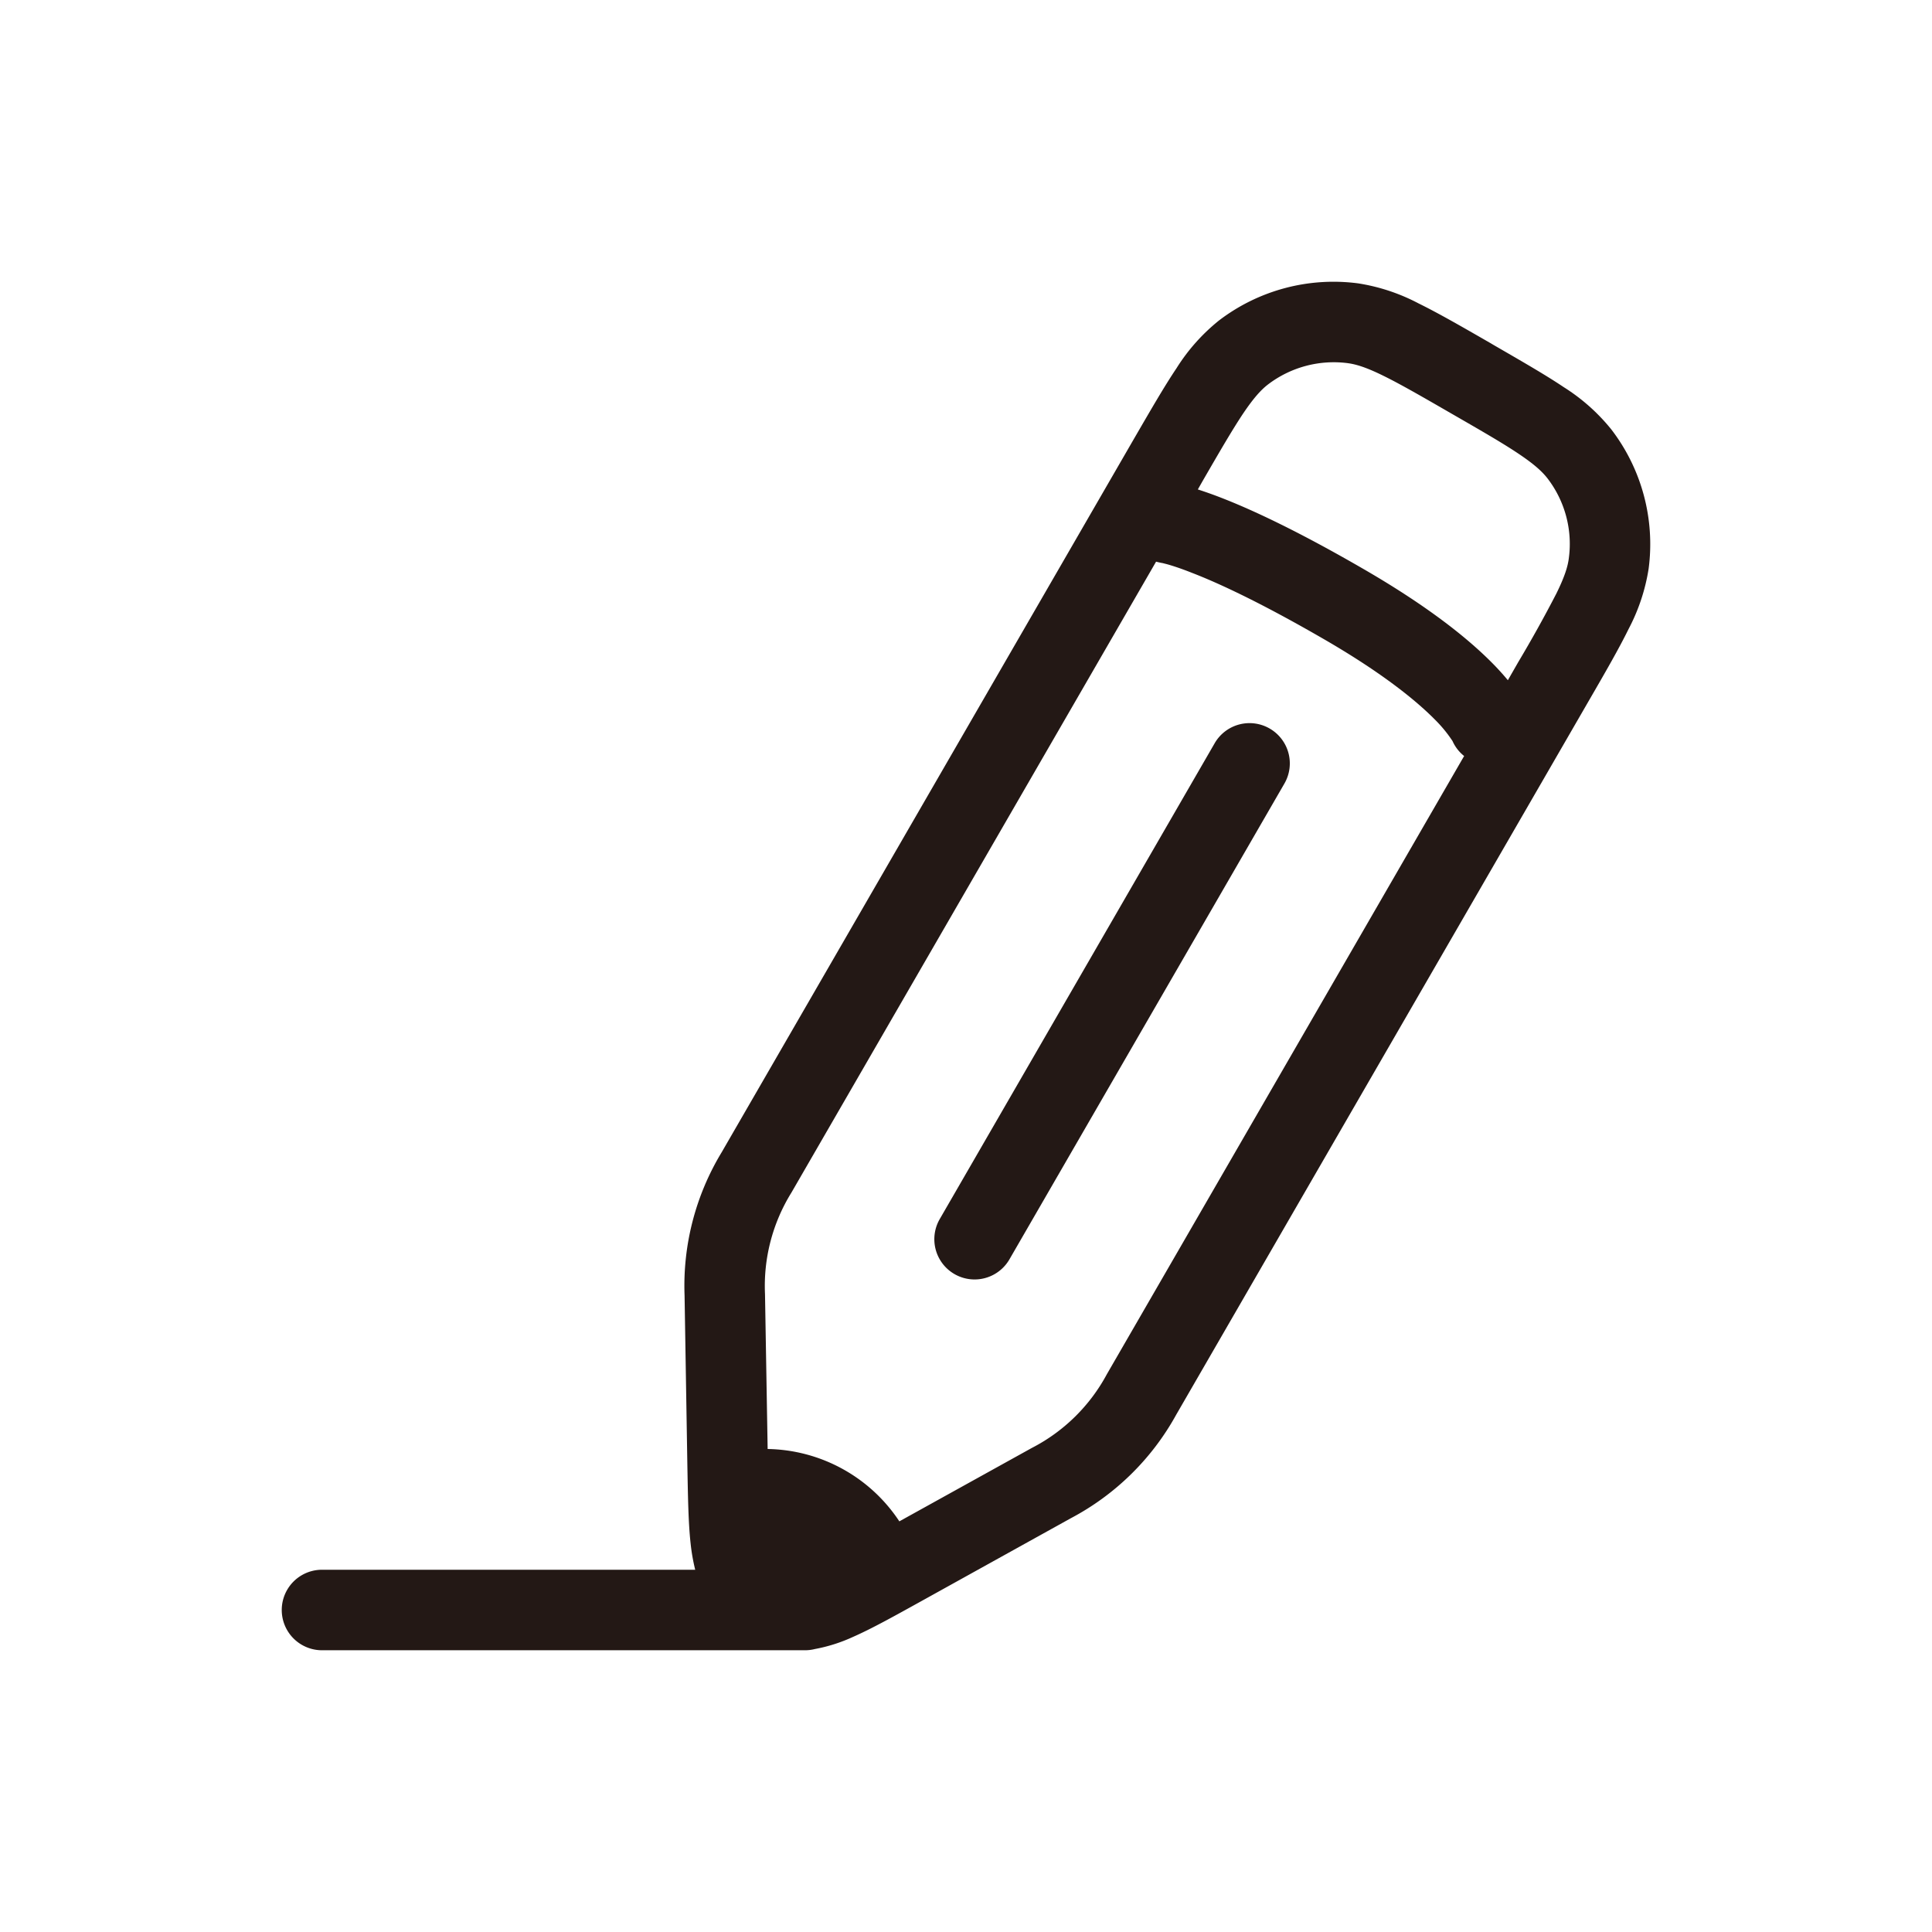
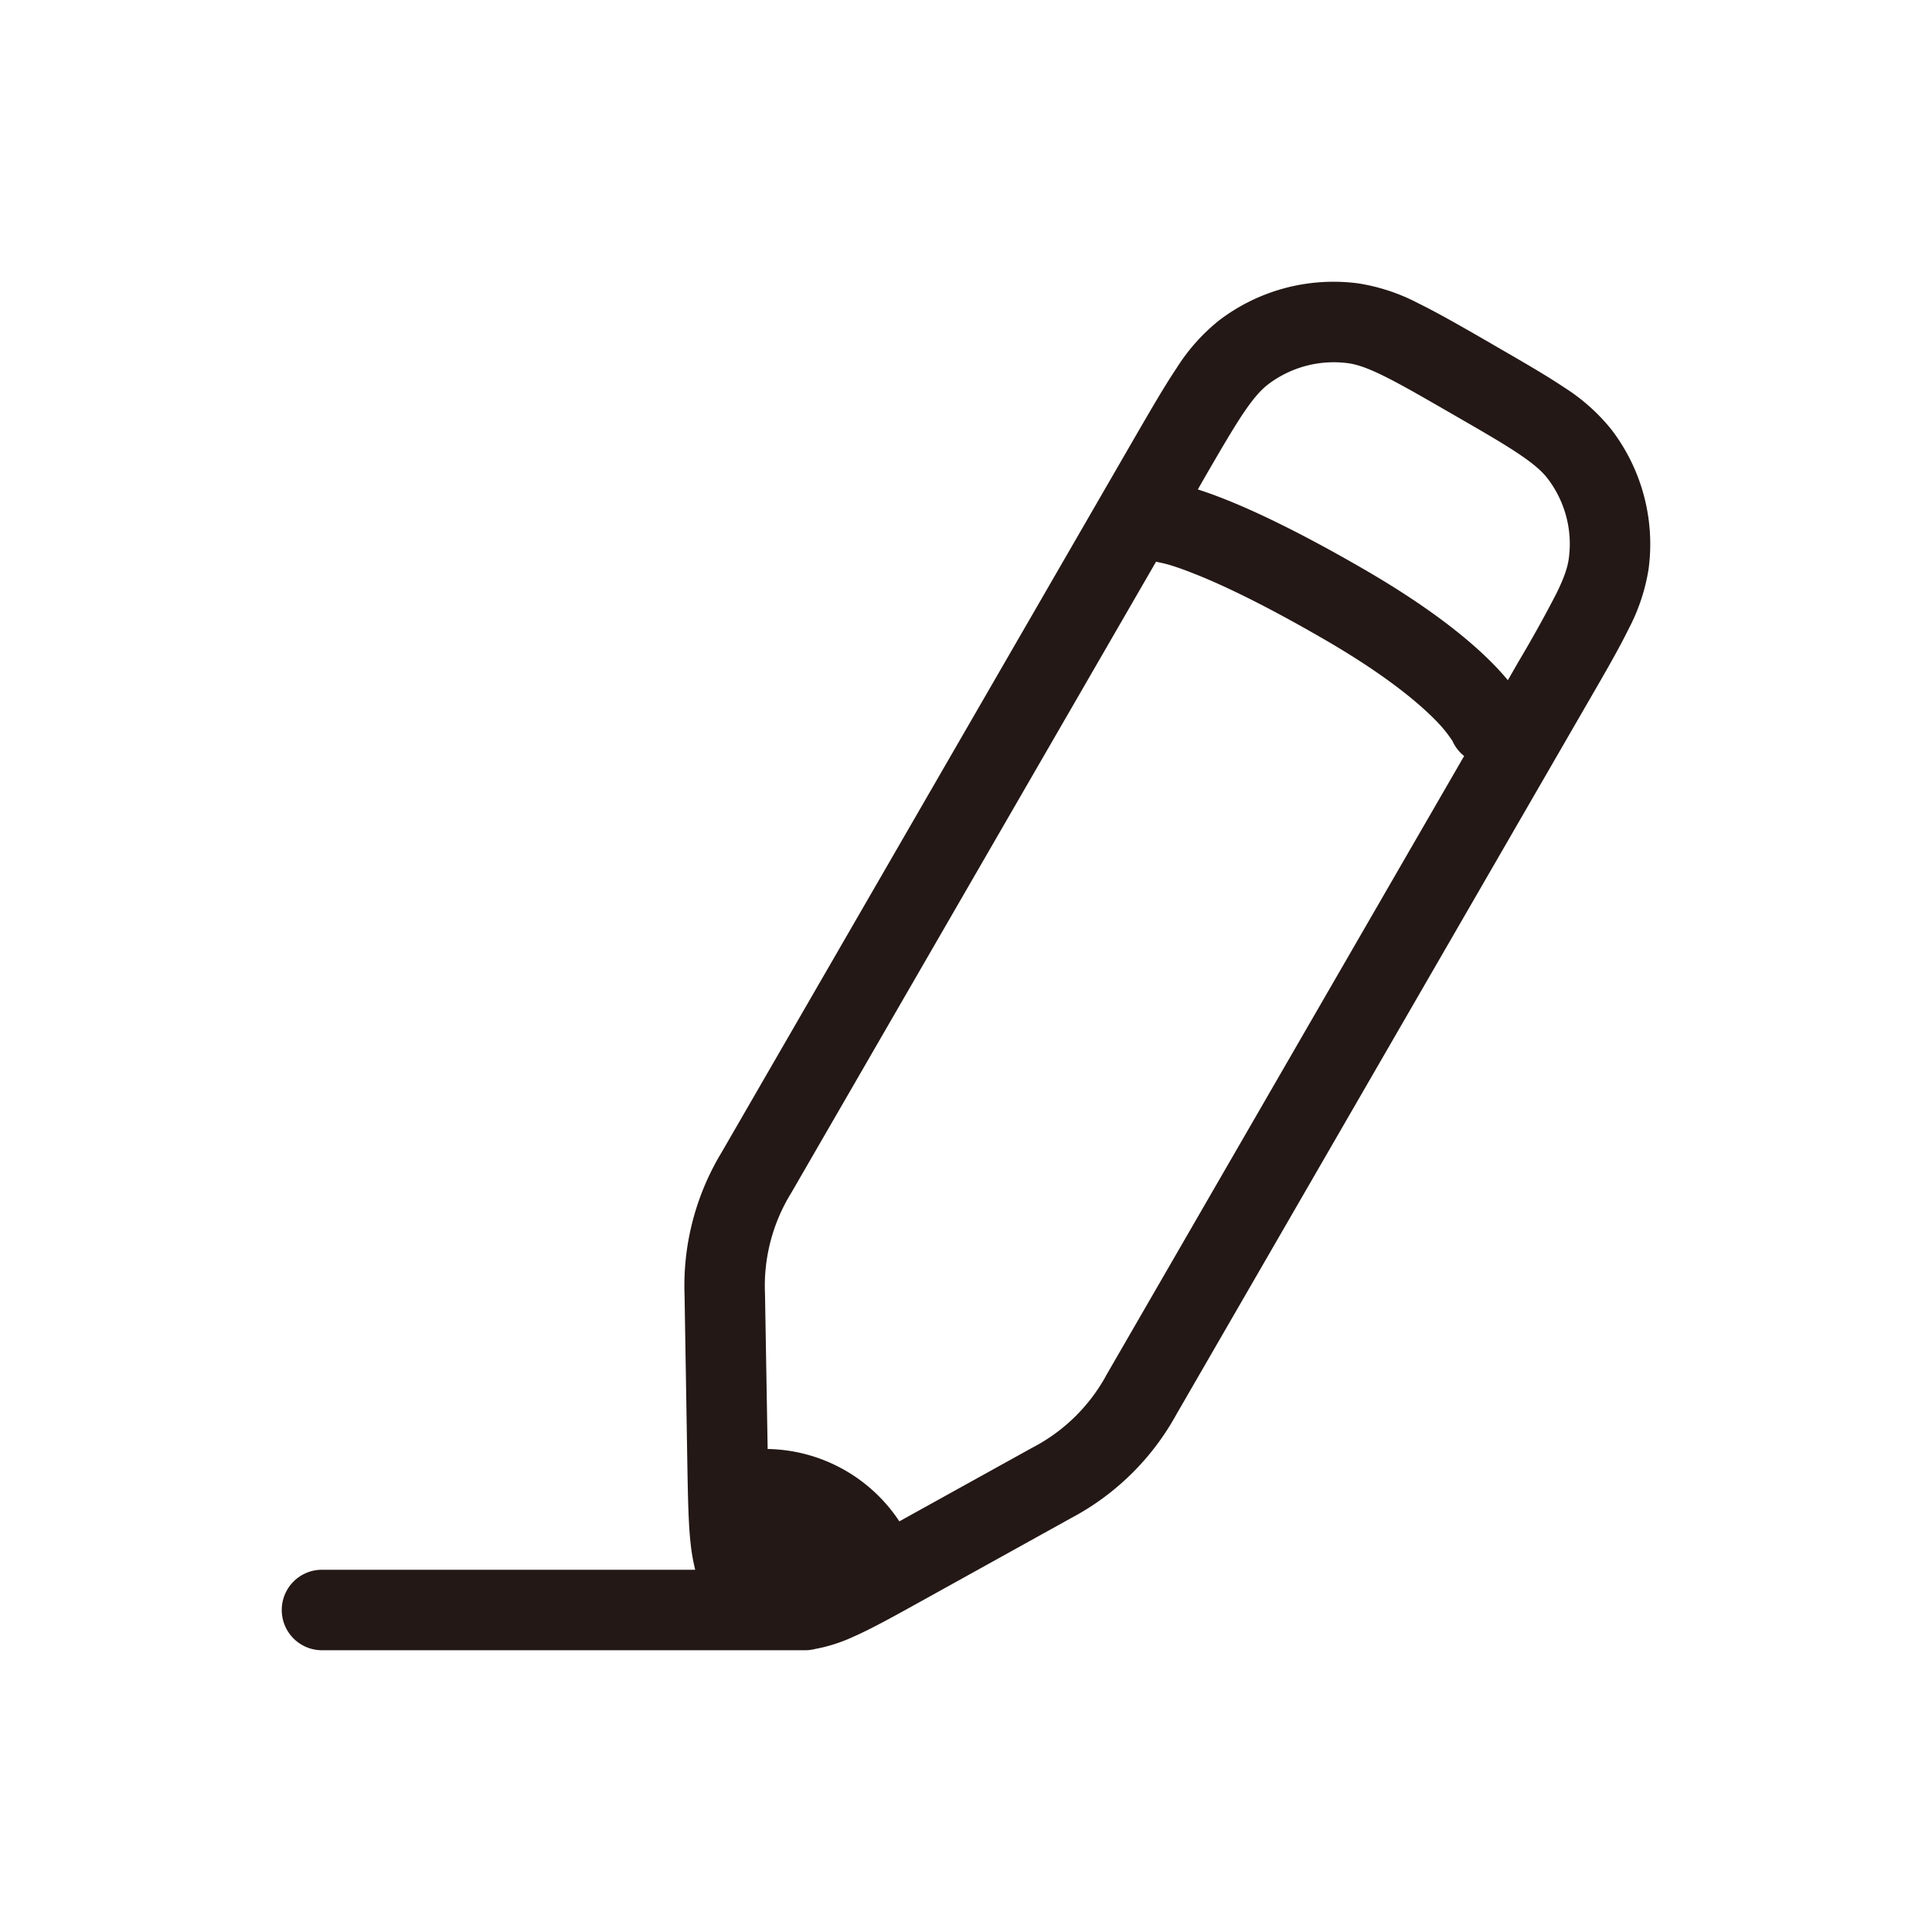
<svg xmlns="http://www.w3.org/2000/svg" width="60" height="60" fill="none">
-   <path fill="#231815" d="M39.43 22.625a1.25 1.25 0 0 1 .458 1.71l-8.543 14.782a1.25 1.25 0 0 1-2.165-1.25l8.542-14.784a1.25 1.25 0 0 1 1.708-.458" />
  <path fill="#231815" d="M37.85 9.958c-.516.416-.96.915-1.312 1.477-.383.57-.8 1.295-1.32 2.19l-12.806 22.16a8 8 0 0 0-1.152 4.45l.087 5.293c.018.96.03 1.767.1 2.402q.043.412.143.82H10a1.25 1.25 0 0 0 0 2.5h15q.156 0 .308-.038a5 5 0 0 0 1.18-.375c.585-.257 1.29-.65 2.13-1.115l4.634-2.57a8 8 0 0 0 3.278-3.22l12.807-22.16c.518-.894.938-1.622 1.24-2.237a6 6 0 0 0 .623-1.875 5.85 5.85 0 0 0-1.16-4.325 6 6 0 0 0-1.477-1.312c-.57-.383-1.298-.8-2.193-1.318l-.075-.045c-.9-.518-1.625-.935-2.24-1.237a6 6 0 0 0-1.877-.623 5.86 5.86 0 0 0-4.328 1.158m4.002 1.32c.266.034.586.134 1.106.39.53.26 1.185.637 2.125 1.18.945.544 1.6.922 2.087 1.25.483.324.727.55.89.76.54.704.78 1.595.662 2.474-.032.263-.132.583-.387 1.1a40 40 0 0 1-1.182 2.126l-.325.567a8 8 0 0 0-.476-.525c-.74-.75-1.977-1.758-4.044-2.95-2.033-1.175-3.44-1.825-4.365-2.185a13 13 0 0 0-.743-.265l.162-.285c.545-.942.925-1.595 1.253-2.085.325-.48.55-.725.76-.887a3.37 3.37 0 0 1 2.48-.665m3.617 12.197-11.1 19.207a5.5 5.5 0 0 1-2.327 2.285l-4.115 2.28A5 5 0 0 0 23.84 45l-.082-4.807a5.5 5.5 0 0 1 .82-3.155l11.325-19.595q.092.024.187.042h.007l.138.035c.145.04.405.12.795.275.782.302 2.075.895 4.025 2.02 1.92 1.105 2.965 1.982 3.515 2.54q.304.302.54.66c.08.18.202.337.355.46" />
</svg>